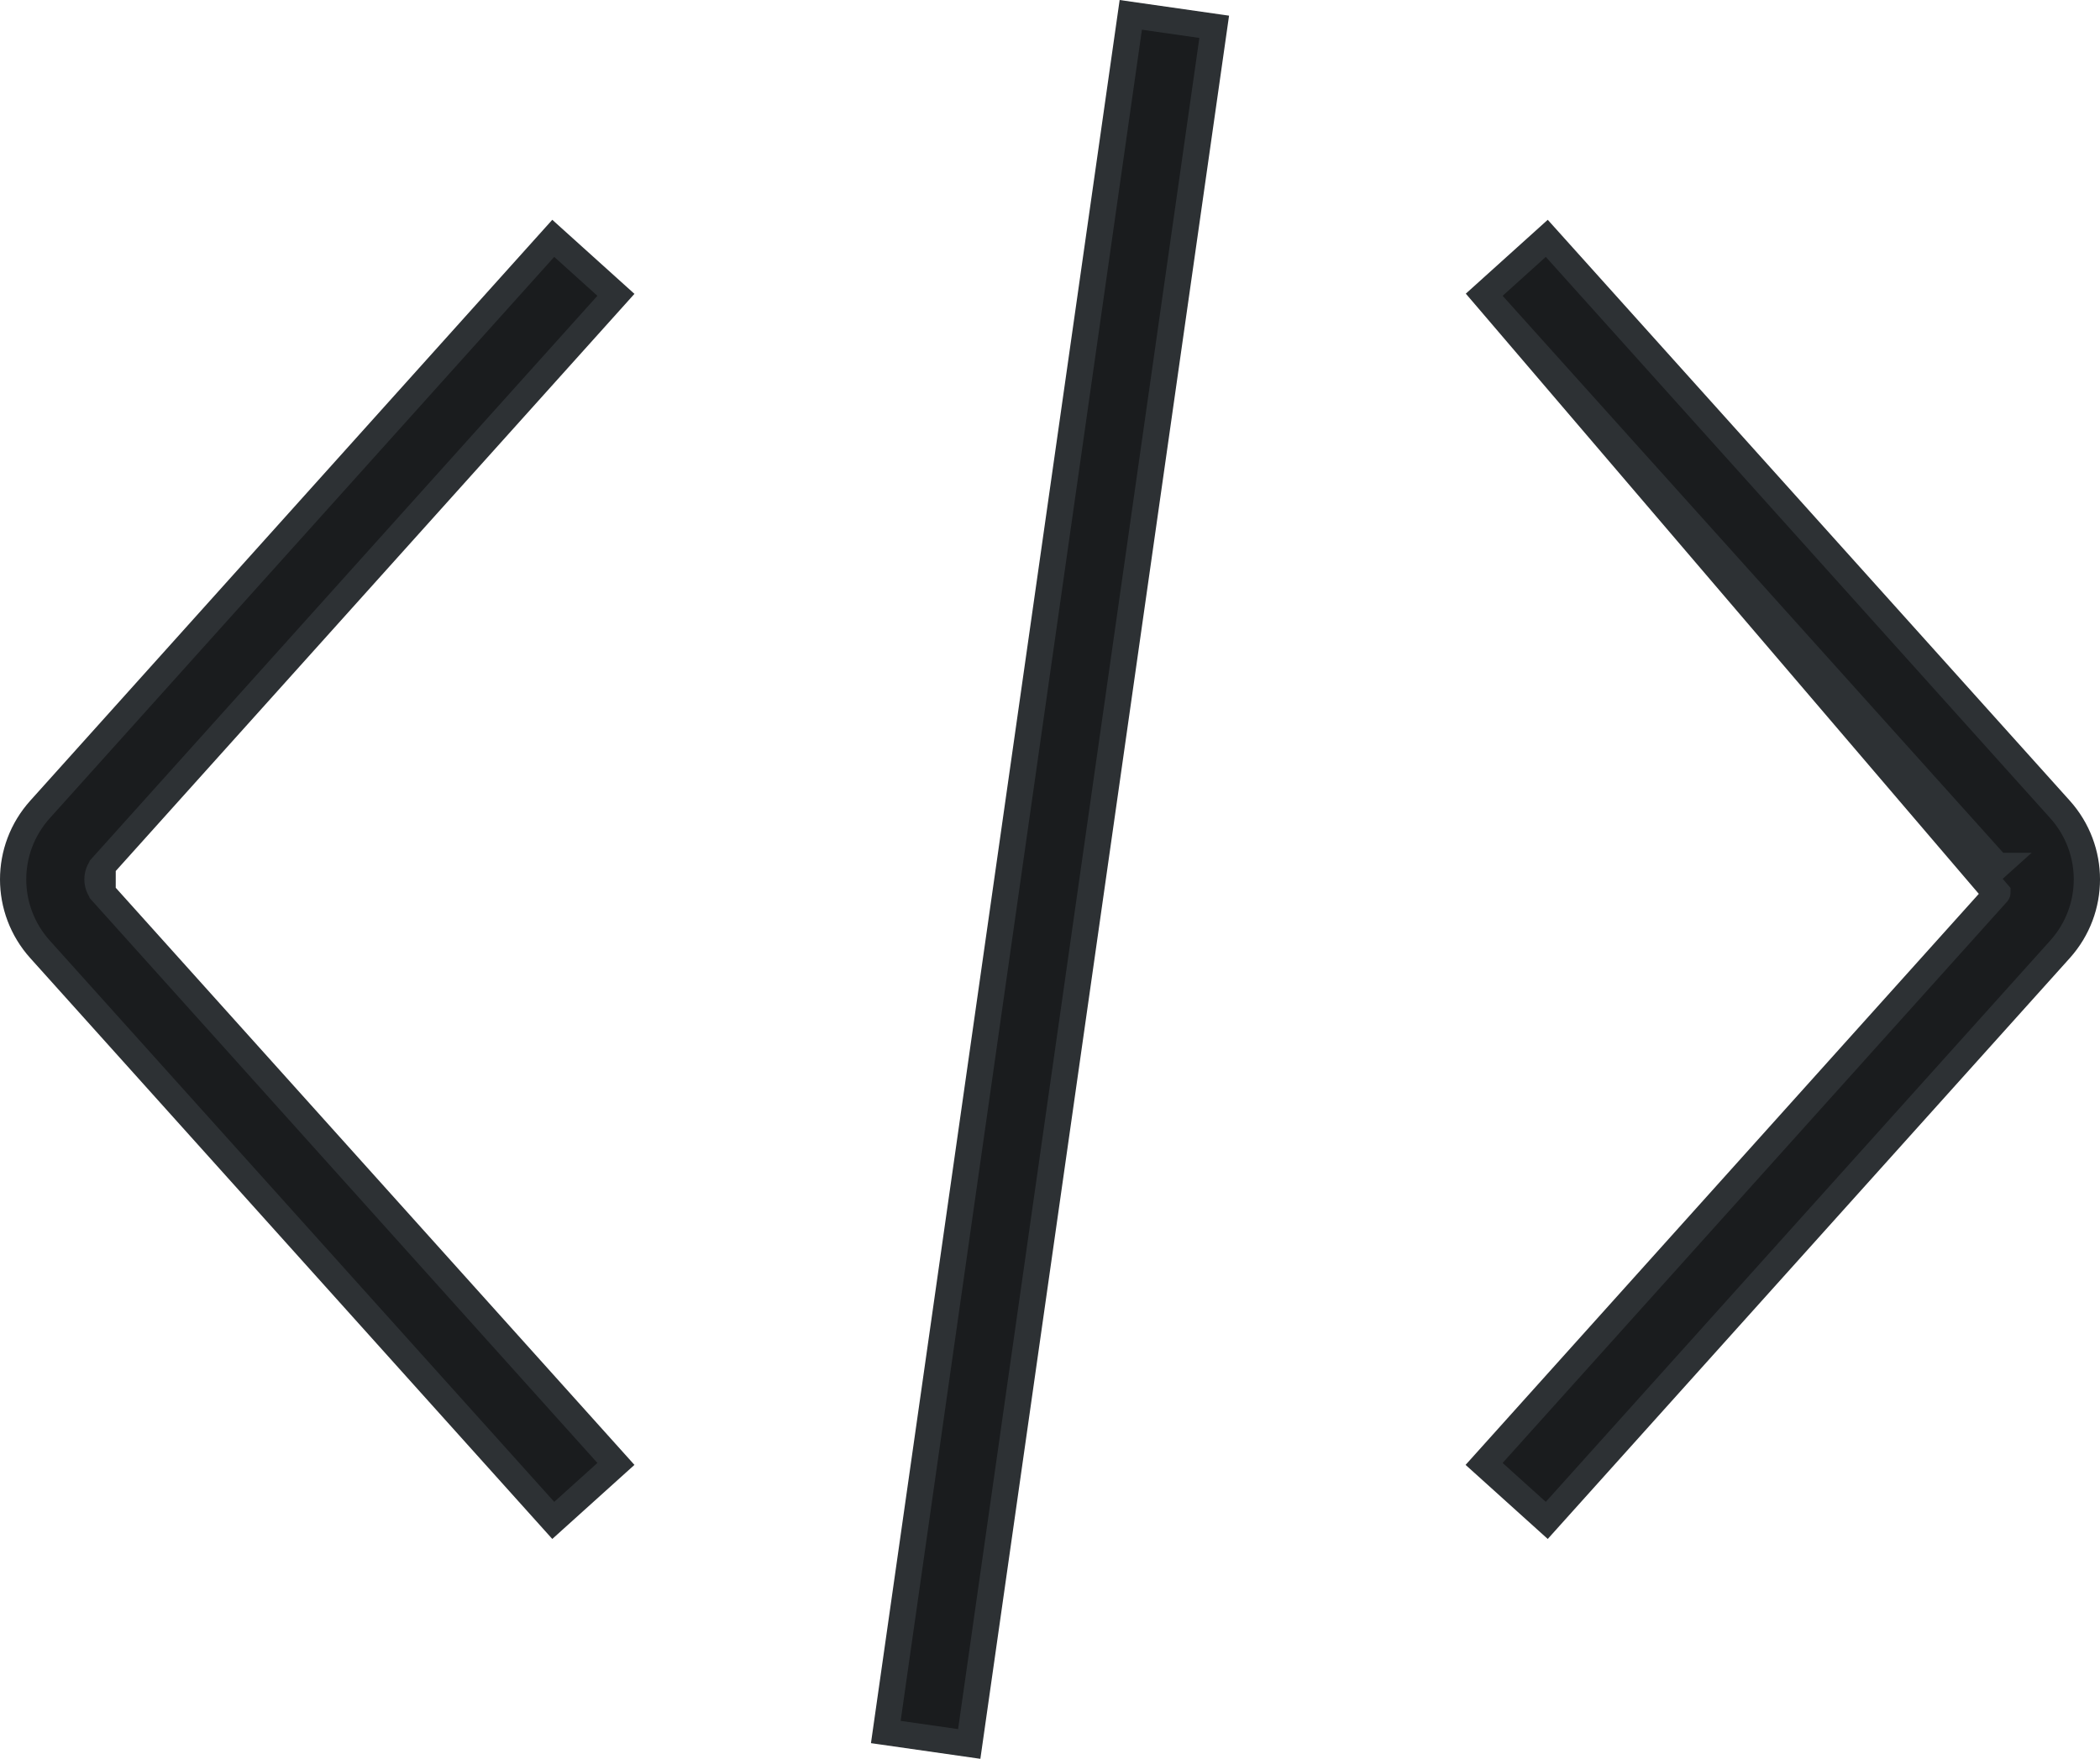
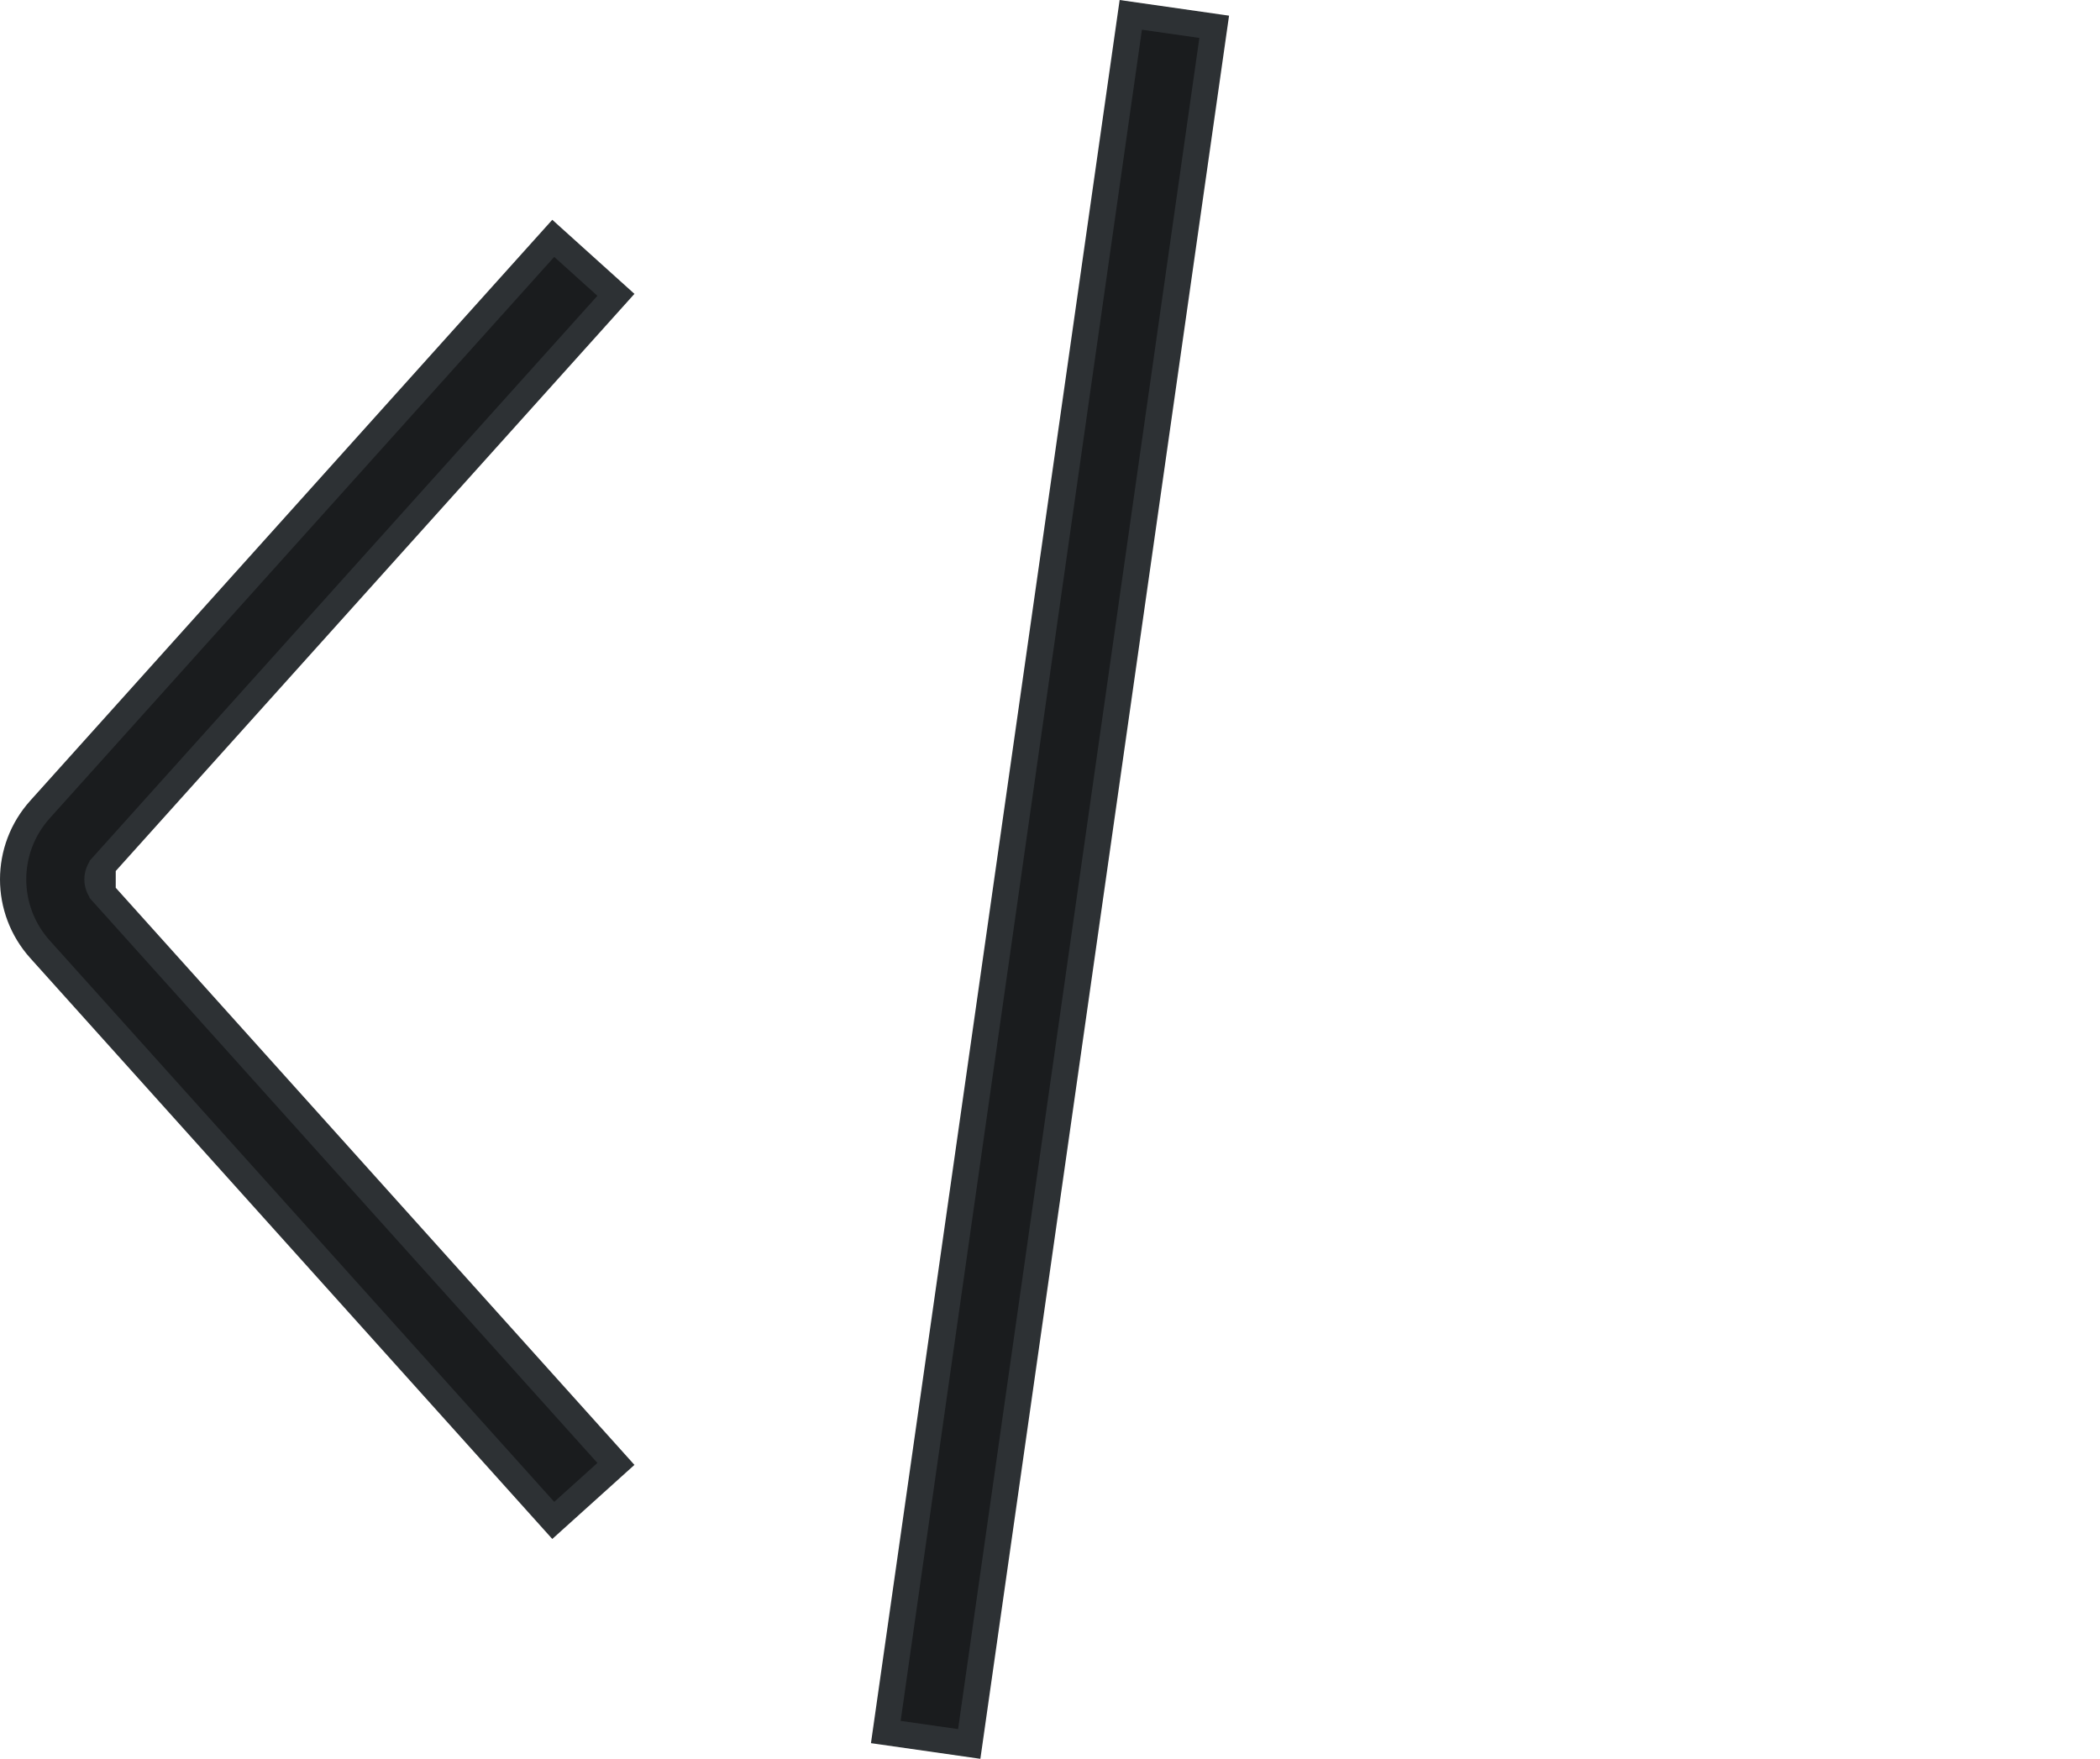
<svg xmlns="http://www.w3.org/2000/svg" width="160" height="134" viewBox="0 0 160 134" fill="none">
  <path d="M73.846 132.87L67.49 131.96L86.155 1.133L92.511 2.042L73.846 132.87Z" fill="#1A1C1E" stroke="#2D3134" stroke-width="2" />
  <path d="M7.818 68.021L7.816 68.019C7.298 67.439 7.294 66.561 7.818 65.978L7.818 68.021ZM7.818 68.021L46.927 111.534L42.153 115.838L3.046 72.325C3.046 72.325 3.046 72.325 3.046 72.325C0.318 69.286 0.318 64.711 3.046 61.674C3.046 61.674 3.046 61.674 3.046 61.674L42.153 18.159L46.927 22.463L7.819 65.977L7.818 68.021Z" fill="#1A1C1E" stroke="#2D3134" stroke-width="2" />
-   <path d="M113.075 22.463L152.182 65.973C152.182 65.974 152.182 65.974 152.182 65.974L152.183 65.974L151.439 66.643C151.622 66.845 151.622 67.152 151.441 67.351L113.075 22.463ZM113.075 22.463L117.849 18.159L156.956 61.672C159.682 64.711 159.682 69.287 156.958 72.322L117.849 115.838L113.075 111.534L152.181 68.023C152.182 68.022 152.183 68.022 152.183 68.021L113.075 22.463Z" fill="#1A1C1E" stroke="#2D3134" stroke-width="2" />
</svg>